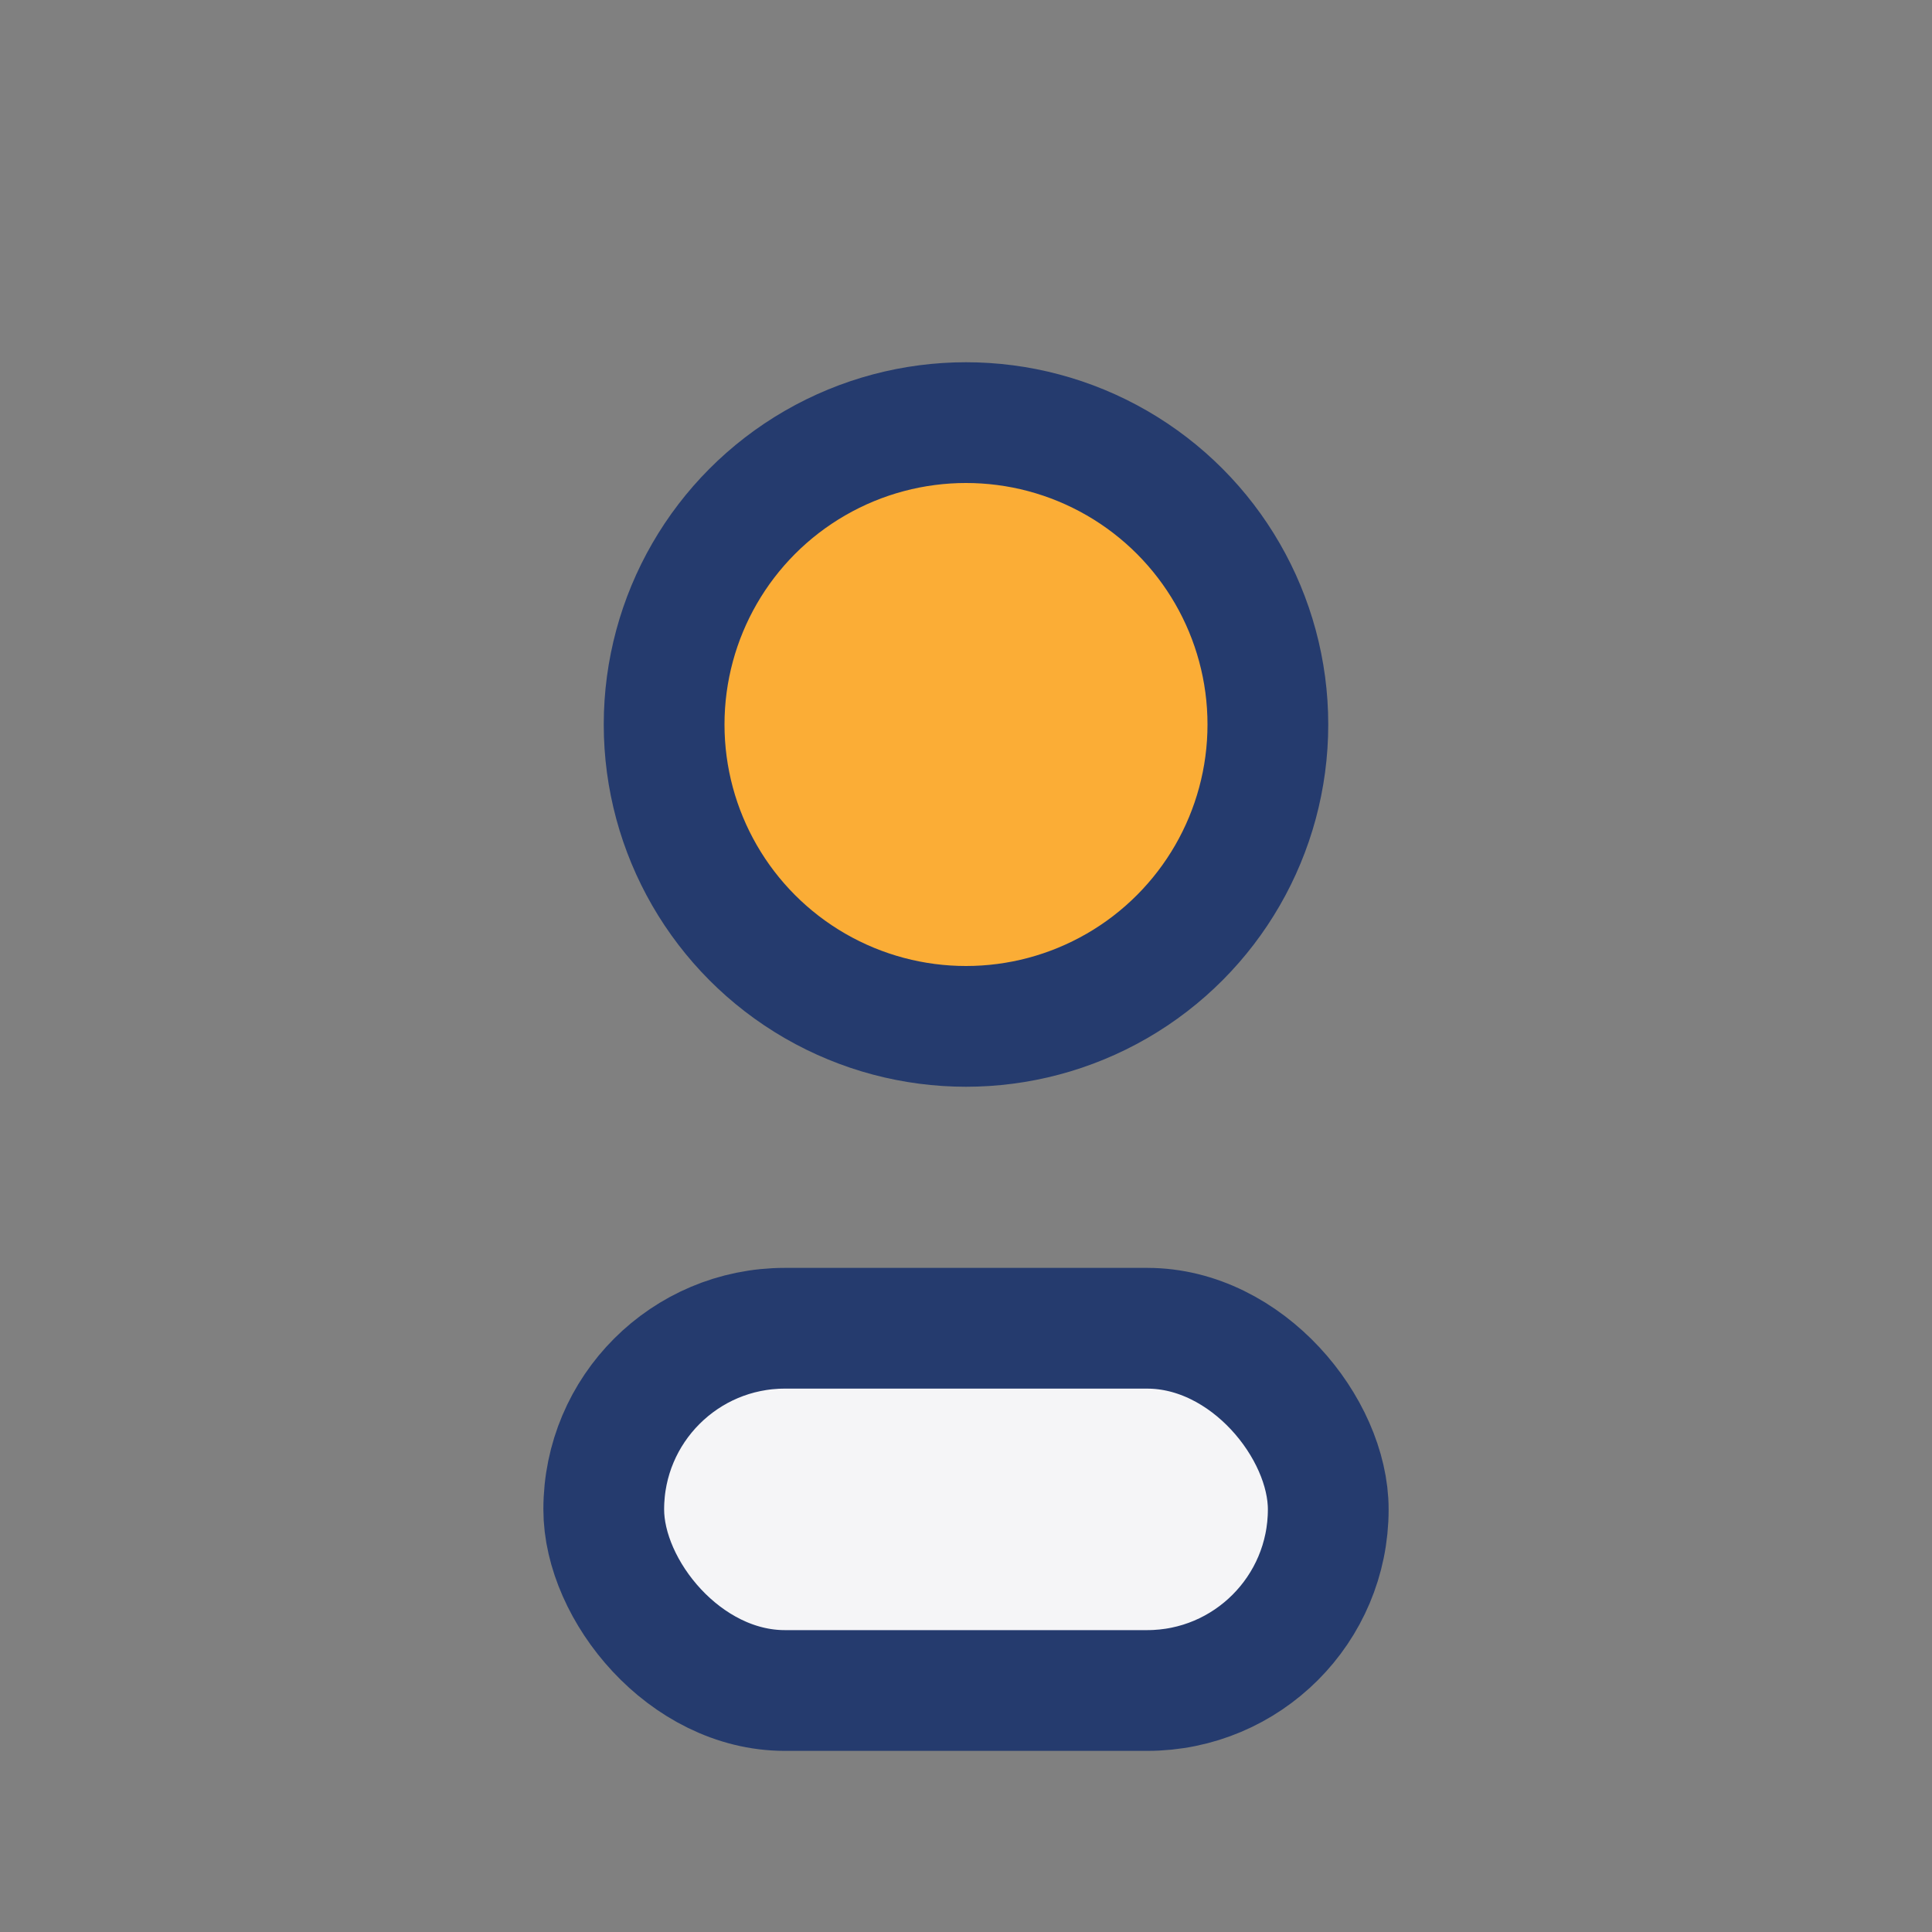
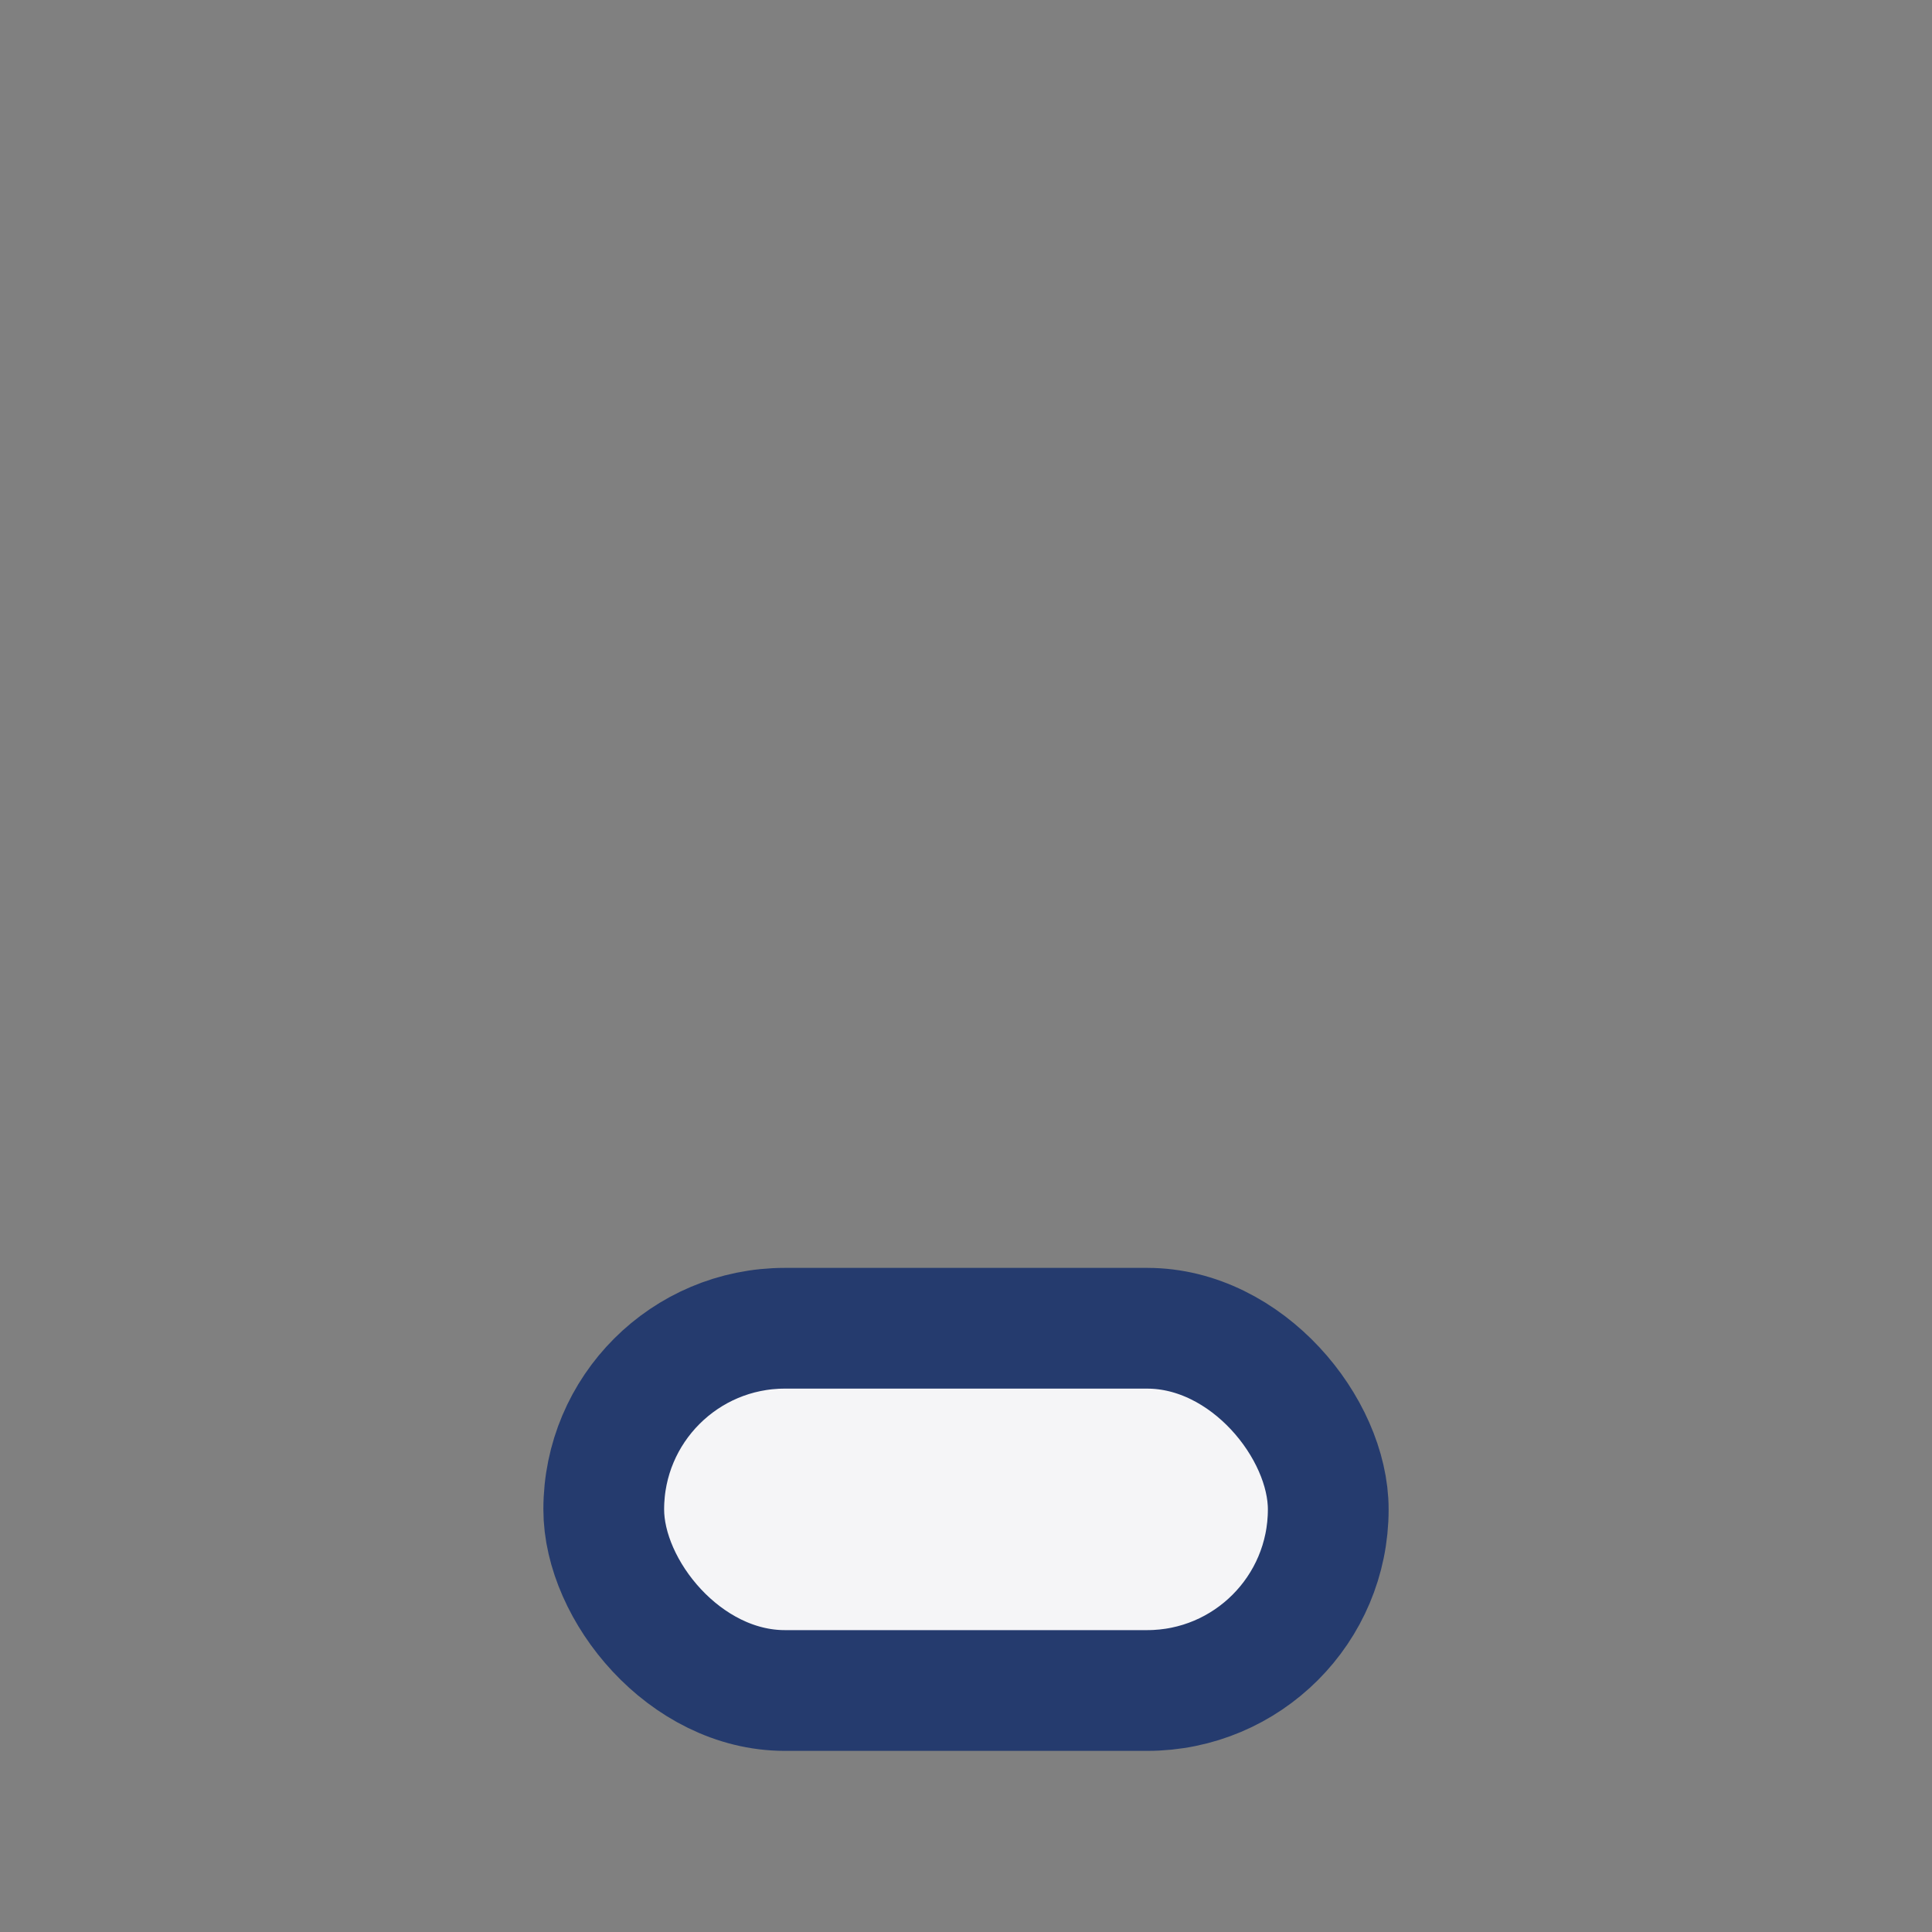
<svg xmlns="http://www.w3.org/2000/svg" width="32" height="32" viewBox="0 0 32 32">
  <rect x="0" y="0" width="32" height="32" fill="#808080" stroke="none" />
-   <circle cx="16" cy="12" r="5" fill="#FBAD36" stroke="#253B6E" stroke-width="2" />
  <rect x="10" y="22" width="12" height="6" rx="3" fill="#F5F5F7" stroke="#253B6E" stroke-width="2" />
</svg>